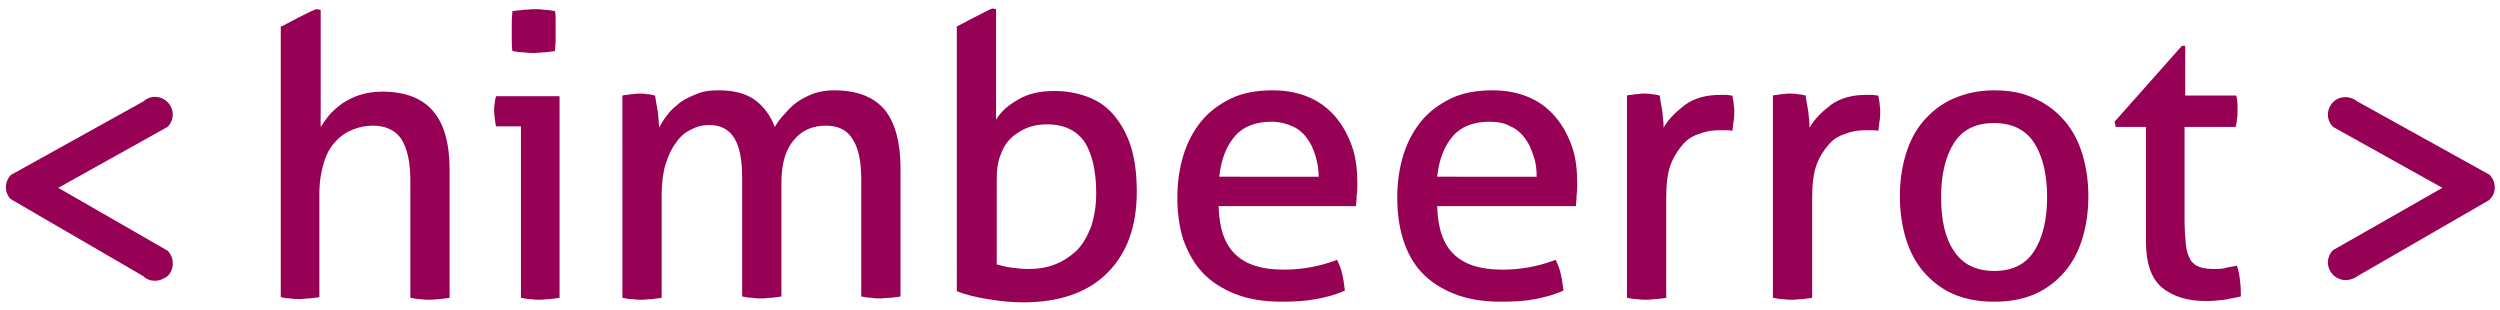
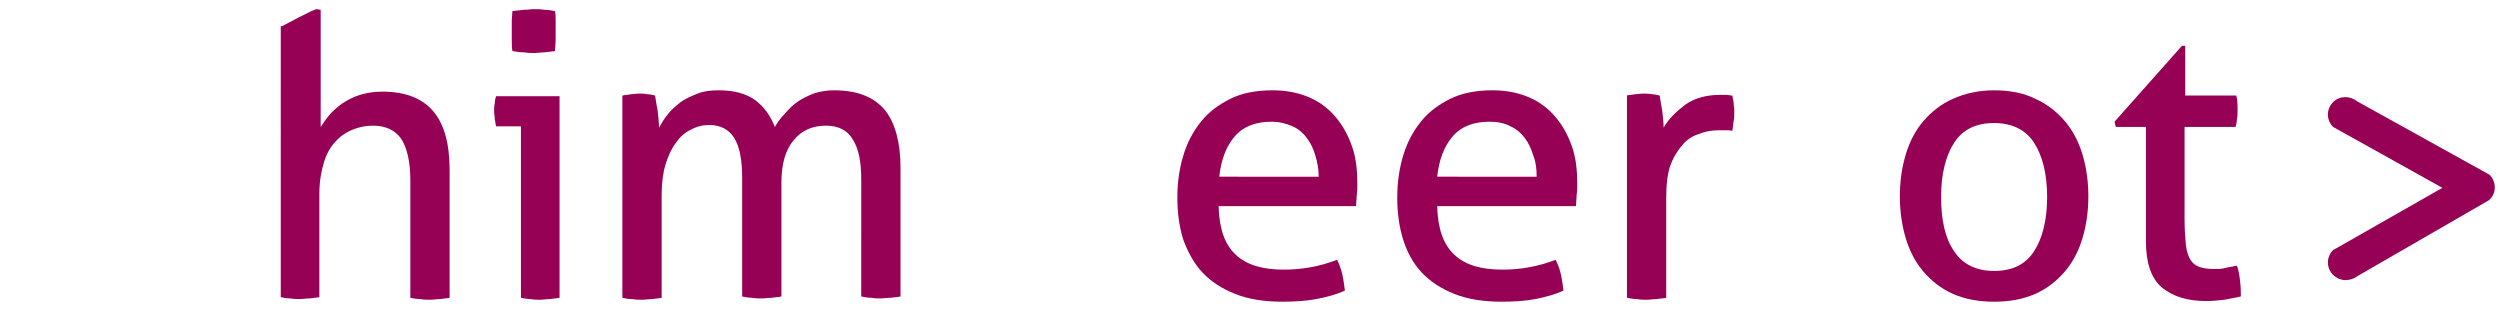
<svg xmlns="http://www.w3.org/2000/svg" version="1.1" id="Endversion" x="0px" y="0px" viewBox="0 0 382 47.4" enable-background="new 0 0 382 47.4" xml:space="preserve">
  <g>
    <path fill="#960055" d="M43.1,4c0,0,5-2.7,5.3-2.6c0.2,0,0.4,0.1,0.6,0.1v17.9c0.4-0.6,0.8-1.2,1.3-1.8c0.5-0.6,1.2-1.2,2-1.8   c0.8-0.5,1.7-1,2.7-1.3c1-0.3,2.1-0.5,3.4-0.5c3.5,0,6.1,1,7.8,3c1.7,2,2.5,5,2.5,9v19.5c-0.4,0.1-0.9,0.1-1.5,0.2   c-0.5,0-1,0.1-1.5,0.1c-0.4,0-0.9,0-1.5-0.1c-0.5,0-1-0.1-1.5-0.2V27.5c0-2.8-0.5-4.9-1.4-6.3c-0.9-1.3-2.4-2-4.3-2   c-1.1,0-2.1,0.2-3.1,0.6c-1,0.4-1.9,1-2.6,1.8c-0.8,0.8-1.4,1.9-1.8,3.2c-0.4,1.3-0.7,2.9-0.7,4.8v15.8c-0.4,0.1-0.9,0.1-1.5,0.2   c-0.6,0-1.1,0.1-1.5,0.1c-0.4,0-0.9,0-1.4-0.1c-0.6,0-1.1-0.1-1.5-0.2V4z" />
    <path fill="#960055" d="M95.1,14.6c0.4-0.1,0.9-0.1,1.3-0.2c0.4,0,0.8-0.1,1.3-0.1c0.4,0,0.8,0,1.2,0.1c0.4,0,0.8,0.1,1.2,0.2   c0.1,0.6,0.2,1.4,0.4,2.4c0.1,1,0.2,1.8,0.2,2.5c0.4-0.7,0.8-1.4,1.4-2.1c0.5-0.7,1.2-1.2,1.9-1.8c0.7-0.5,1.6-0.9,2.6-1.3   s2-0.5,3.2-0.5c2.4,0,4.2,0.5,5.6,1.5c1.3,1,2.3,2.3,3,4.1c0.4-0.7,0.9-1.4,1.5-2c0.6-0.7,1.2-1.3,1.9-1.8c0.7-0.5,1.5-0.9,2.5-1.3   c0.9-0.3,2-0.5,3.1-0.5c3.6,0,6.1,1,7.8,3c1.6,2,2.4,5,2.4,8.9v19.6c-0.4,0.1-0.9,0.1-1.5,0.2c-0.6,0-1.1,0.1-1.5,0.1   c-0.4,0-0.9,0-1.5-0.1c-0.5,0-1-0.1-1.5-0.2V27.5c0-2.8-0.4-4.8-1.3-6.2c-0.8-1.4-2.2-2.1-4.1-2.1c-2,0-3.7,0.7-4.9,2.2   c-1.3,1.5-1.9,3.7-1.9,6.5v17.4c-0.4,0.1-0.9,0.1-1.5,0.2c-0.5,0-1,0.1-1.5,0.1c-0.4,0-0.9,0-1.5-0.1c-0.5,0-1-0.1-1.5-0.2V27.1   c0-2.7-0.4-4.7-1.2-6c-0.8-1.3-2.1-2-3.8-2c-1,0-1.9,0.2-2.8,0.7c-0.9,0.4-1.7,1.1-2.3,2c-0.7,0.9-1.2,2-1.6,3.3   c-0.4,1.3-0.6,2.9-0.6,4.7v15.7c-0.4,0.1-0.9,0.1-1.5,0.2c-0.5,0-1,0.1-1.5,0.1c-0.4,0-0.9,0-1.5-0.1c-0.6,0-1.1-0.1-1.5-0.2V14.6z   " />
-     <path fill="#960055" d="M146.3,4c0,0,4.9-2.6,5.3-2.7c0.1,0,0.6,0.1,0.6,0.1v16.9c0.7-1.2,1.8-2.2,3.4-3.1c1.5-0.9,3.4-1.3,5.5-1.3   c1.8,0,3.5,0.3,5.1,0.9c1.6,0.6,2.9,1.5,4,2.8c1.1,1.3,2,2.9,2.6,4.8c0.6,1.9,0.9,4.2,0.9,6.9c0,5.3-1.5,9.4-4.5,12.4   c-3,3-7.3,4.5-12.9,4.5c-1.8,0-3.6-0.2-5.4-0.5c-1.9-0.3-3.4-0.7-4.7-1.2V4z M152.3,40.4c0.7,0.2,1.5,0.4,2.3,0.5   c0.8,0.1,1.7,0.2,2.5,0.2c1.5,0,2.9-0.2,4.1-0.7c1.3-0.5,2.3-1.2,3.3-2.1c0.9-0.9,1.6-2.1,2.2-3.6c0.5-1.5,0.8-3.2,0.8-5.2   c0-3.3-0.6-5.9-1.7-7.7c-1.2-1.8-3.1-2.8-5.8-2.8c-0.9,0-1.8,0.1-2.7,0.4c-0.9,0.3-1.7,0.8-2.5,1.4c-0.8,0.7-1.4,1.5-1.8,2.6   c-0.5,1.1-0.7,2.4-0.7,4V40.4z" />
    <path fill="#960055" d="M186.2,31.5c0.1,3.4,0.9,5.8,2.6,7.4c1.7,1.6,4.1,2.3,7.4,2.3c2.8,0,5.5-0.5,8.1-1.5   c0.3,0.6,0.6,1.3,0.8,2.2c0.2,0.9,0.3,1.7,0.4,2.5c-1.3,0.6-2.8,1-4.4,1.3s-3.3,0.4-5.2,0.4c-2.8,0-5.2-0.4-7.2-1.2   c-2-0.8-3.7-1.9-5-3.3c-1.3-1.4-2.2-3.1-2.9-5c-0.6-1.9-0.9-4.1-0.9-6.4c0-2.3,0.3-4.4,0.9-6.4c0.6-2,1.5-3.7,2.7-5.2   s2.7-2.6,4.5-3.5c1.8-0.9,4-1.3,6.5-1.3c2.1,0,4,0.4,5.6,1.1c1.6,0.7,2.9,1.7,4,3c1.1,1.3,1.9,2.8,2.5,4.5c0.6,1.7,0.8,3.6,0.8,5.7   c0,0.6,0,1.1-0.1,1.8c0,0.6-0.1,1.2-0.1,1.6H186.2z M201.5,27c0-1.1-0.2-2.2-0.5-3.2c-0.3-1-0.7-1.9-1.3-2.7   c-0.6-0.8-1.3-1.4-2.2-1.8s-2-0.7-3.2-0.7c-2.4,0-4.3,0.7-5.6,2.2c-1.3,1.5-2.1,3.5-2.4,6.2H201.5z" />
    <path fill="#960055" d="M219.6,31.5c0.1,3.4,0.9,5.8,2.6,7.4c1.7,1.6,4.1,2.3,7.4,2.3c2.8,0,5.5-0.5,8.1-1.5   c0.3,0.6,0.6,1.3,0.8,2.2c0.2,0.9,0.3,1.7,0.4,2.5c-1.3,0.6-2.8,1-4.3,1.3c-1.6,0.3-3.3,0.4-5.2,0.4c-2.8,0-5.2-0.4-7.2-1.2   c-2-0.8-3.7-1.9-5-3.3c-1.3-1.4-2.2-3.1-2.8-5c-0.6-1.9-0.9-4.1-0.9-6.4c0-2.3,0.3-4.4,0.9-6.4c0.6-2,1.5-3.7,2.7-5.2   s2.7-2.6,4.5-3.5c1.8-0.9,4-1.3,6.5-1.3c2.1,0,4,0.4,5.6,1.1c1.6,0.7,2.9,1.7,4,3c1.1,1.3,1.9,2.8,2.5,4.5c0.6,1.7,0.8,3.6,0.8,5.7   c0,0.6,0,1.1-0.1,1.8c0,0.6-0.1,1.2-0.1,1.6H219.6z M234.8,27c0-1.1-0.1-2.2-0.5-3.2c-0.3-1-0.7-1.9-1.3-2.7   c-0.6-0.8-1.3-1.4-2.2-1.8c-0.9-0.5-2-0.7-3.2-0.7c-2.4,0-4.3,0.7-5.6,2.2c-1.3,1.5-2.1,3.5-2.4,6.2H234.8z" />
    <path fill="#960055" d="M248.5,14.6c0.4-0.1,0.9-0.1,1.3-0.2c0.4,0,0.8-0.1,1.3-0.1c0.4,0,0.9,0,1.3,0.1c0.4,0,0.8,0.1,1.2,0.2   c0.1,0.6,0.2,1.4,0.4,2.4c0.1,1,0.2,1.8,0.2,2.5c0.8-1.4,2-2.5,3.3-3.5c1.4-1,3.2-1.5,5.3-1.5c0.3,0,0.7,0,1,0   c0.3,0,0.6,0.1,0.9,0.1c0.1,0.4,0.1,0.7,0.2,1.1c0,0.4,0.1,0.8,0.1,1.3c0,0.5,0,1-0.1,1.5c-0.1,0.5-0.1,1-0.2,1.5   c-0.3-0.1-0.7-0.1-1-0.1c-0.3,0-0.6,0-0.8,0c-1.1,0-2.1,0.1-3.1,0.5c-1,0.3-1.9,0.8-2.6,1.6s-1.4,1.8-1.9,3.1   c-0.5,1.3-0.7,3-0.7,5.1v15.3c-0.4,0.1-0.9,0.1-1.5,0.2c-0.5,0-1,0.1-1.5,0.1c-0.4,0-0.9,0-1.5-0.1c-0.5,0-1-0.1-1.5-0.2V14.6z" />
-     <path fill="#960055" d="M270.8,14.6c0.4-0.1,0.9-0.1,1.3-0.2c0.4,0,0.8-0.1,1.3-0.1c0.4,0,0.9,0,1.3,0.1c0.4,0,0.8,0.1,1.2,0.2   c0.1,0.6,0.2,1.4,0.4,2.4c0.1,1,0.2,1.8,0.2,2.5c0.8-1.4,2-2.5,3.3-3.5c1.4-1,3.2-1.5,5.3-1.5c0.3,0,0.7,0,1,0   c0.3,0,0.6,0.1,0.9,0.1c0.1,0.4,0.1,0.7,0.2,1.1c0,0.4,0.1,0.8,0.1,1.3c0,0.5,0,1-0.1,1.5c-0.1,0.5-0.1,1-0.2,1.5   c-0.3-0.1-0.7-0.1-1-0.1c-0.3,0-0.6,0-0.8,0c-1.1,0-2.1,0.1-3.1,0.5c-1,0.3-1.9,0.8-2.6,1.6s-1.4,1.8-1.9,3.1   c-0.5,1.3-0.7,3-0.7,5.1v15.3c-0.4,0.1-0.9,0.1-1.5,0.2c-0.5,0-1,0.1-1.5,0.1c-0.4,0-0.9,0-1.5-0.1c-0.5,0-1-0.1-1.5-0.2V14.6z" />
    <path fill="#960055" d="M304.7,46.1c-2.4,0-4.5-0.4-6.3-1.2c-1.8-0.8-3.3-2-4.5-3.4c-1.2-1.4-2.1-3.1-2.7-5.1   c-0.6-2-0.9-4.1-0.9-6.4c0-2.3,0.3-4.4,0.9-6.4c0.6-2,1.5-3.7,2.7-5.1c1.2-1.4,2.7-2.6,4.5-3.4c1.8-0.8,3.9-1.3,6.3-1.3   c2.4,0,4.5,0.4,6.3,1.3c1.8,0.8,3.3,2,4.5,3.4c1.2,1.4,2.1,3.1,2.7,5.1c0.6,2,0.9,4.1,0.9,6.4c0,2.3-0.3,4.4-0.9,6.4   c-0.6,2-1.5,3.7-2.7,5.1c-1.2,1.4-2.7,2.6-4.5,3.4S307.1,46.1,304.7,46.1z M304.7,41.4c2.8,0,4.8-1,6.1-3c1.3-2,2-4.8,2-8.3   s-0.7-6.3-2-8.3c-1.3-2-3.4-3-6.1-3c-2.8,0-4.8,1-6.1,3c-1.3,2-2,4.8-2,8.3s0.6,6.3,2,8.3C299.9,40.4,302,41.4,304.7,41.4z" />
    <path fill="#960055" d="M328,19.4h-4.7l-0.2-0.8L333.4,7h0.5v7.6h7.8c0.2,0.7,0.2,1.4,0.2,2.3c0,0.4,0,0.9-0.1,1.3   c0,0.4-0.1,0.8-0.2,1.2h-7.8v14c0,1.7,0.1,3,0.2,4c0.1,1,0.4,1.8,0.7,2.3s0.8,0.9,1.4,1.1c0.6,0.2,1.3,0.3,2.2,0.3   c0.7,0,1.3,0,1.9-0.2c0.6-0.1,1.1-0.2,1.6-0.3c0.3,0.8,0.4,1.6,0.5,2.5c0.1,0.8,0.1,1.6,0.1,2.2c-0.8,0.2-1.6,0.3-2.5,0.5   c-0.9,0.1-1.8,0.2-2.8,0.2c-2.9,0-5.1-0.7-6.8-2.1c-1.6-1.4-2.4-3.7-2.4-7V19.4z" />
    <g id="Icon_ionic-ios-arrow-back-2_00000017515312187974056180000009088795412177043348_">
      <path fill="#960055" d="M358.4,42.8c-0.7,0-1.4-0.3-1.9-0.8c-0.5-0.5-0.8-1.2-0.8-1.9c0-0.7,0.3-1.4,0.8-1.9l0.2-0.1l16.5-9.4    l-16.7-9.3c-0.5-0.5-0.8-1.2-0.8-1.9c0-0.7,0.3-1.4,0.8-1.9c1-1,2.6-1,3.7-0.1l20.2,11.2c1,1,1.1,2.7,0.1,3.7l-0.2,0.2l-20.1,11.6    C359.7,42.6,359,42.8,358.4,42.8C358.4,42.8,358.4,42.8,358.4,42.8z" />
    </g>
    <g id="Icon_ionic-ios-arrow-back_00000003097363301408210790000009756033700412250526_">
-       <path fill="#960055" d="M23.7,42.9c-0.7,0-1.3-0.2-1.8-0.7L1.6,30.4c-1-1.1-0.9-2.7,0.1-3.7l0.2-0.1l20-11.1    c1.1-1,2.7-0.9,3.7,0.1c0.5,0.5,0.8,1.2,0.8,1.9c0,0.7-0.3,1.4-0.8,1.9l-0.2,0.1L8.9,28.7l16.7,9.6c0.6,0.6,0.8,1.3,0.8,2    c0,0.7-0.3,1.4-0.8,1.9C25,42.6,24.4,42.9,23.7,42.9z" />
-     </g>
+       </g>
    <path fill="#960055" d="M79.7,19.3h-3.9c-0.1-0.3-0.1-0.7-0.2-1.1c0-0.4-0.1-0.8-0.1-1.2c0-0.4,0-0.8,0.1-1.2   c0-0.4,0.1-0.8,0.2-1.1h9.7v30.8c-0.4,0.1-0.9,0.1-1.5,0.2c-0.5,0-1,0.1-1.5,0.1c-0.4,0-0.9,0-1.4-0.1c-0.5,0-1-0.1-1.5-0.2V19.3z    M78.3,7.8c-0.1-0.5-0.1-1-0.1-1.6c0-0.6,0-1.1,0-1.5c0-0.4,0-0.9,0-1.5c0-0.6,0.1-1.1,0.1-1.5c0.5-0.1,1.1-0.1,1.7-0.2   c0.6,0,1.1-0.1,1.6-0.1c0.4,0,1,0,1.6,0.1c0.6,0,1.1,0.1,1.6,0.2c0.1,0.4,0.1,0.9,0.1,1.5c0,0.6,0,1.1,0,1.5c0,0.4,0,0.9,0,1.5   c0,0.6-0.1,1.1-0.1,1.6c-0.5,0.1-1,0.1-1.6,0.2c-0.6,0-1.1,0.1-1.5,0.1c-0.5,0-1,0-1.6-0.1C79.4,8,78.9,7.9,78.3,7.8z" />
  </g>
</svg>